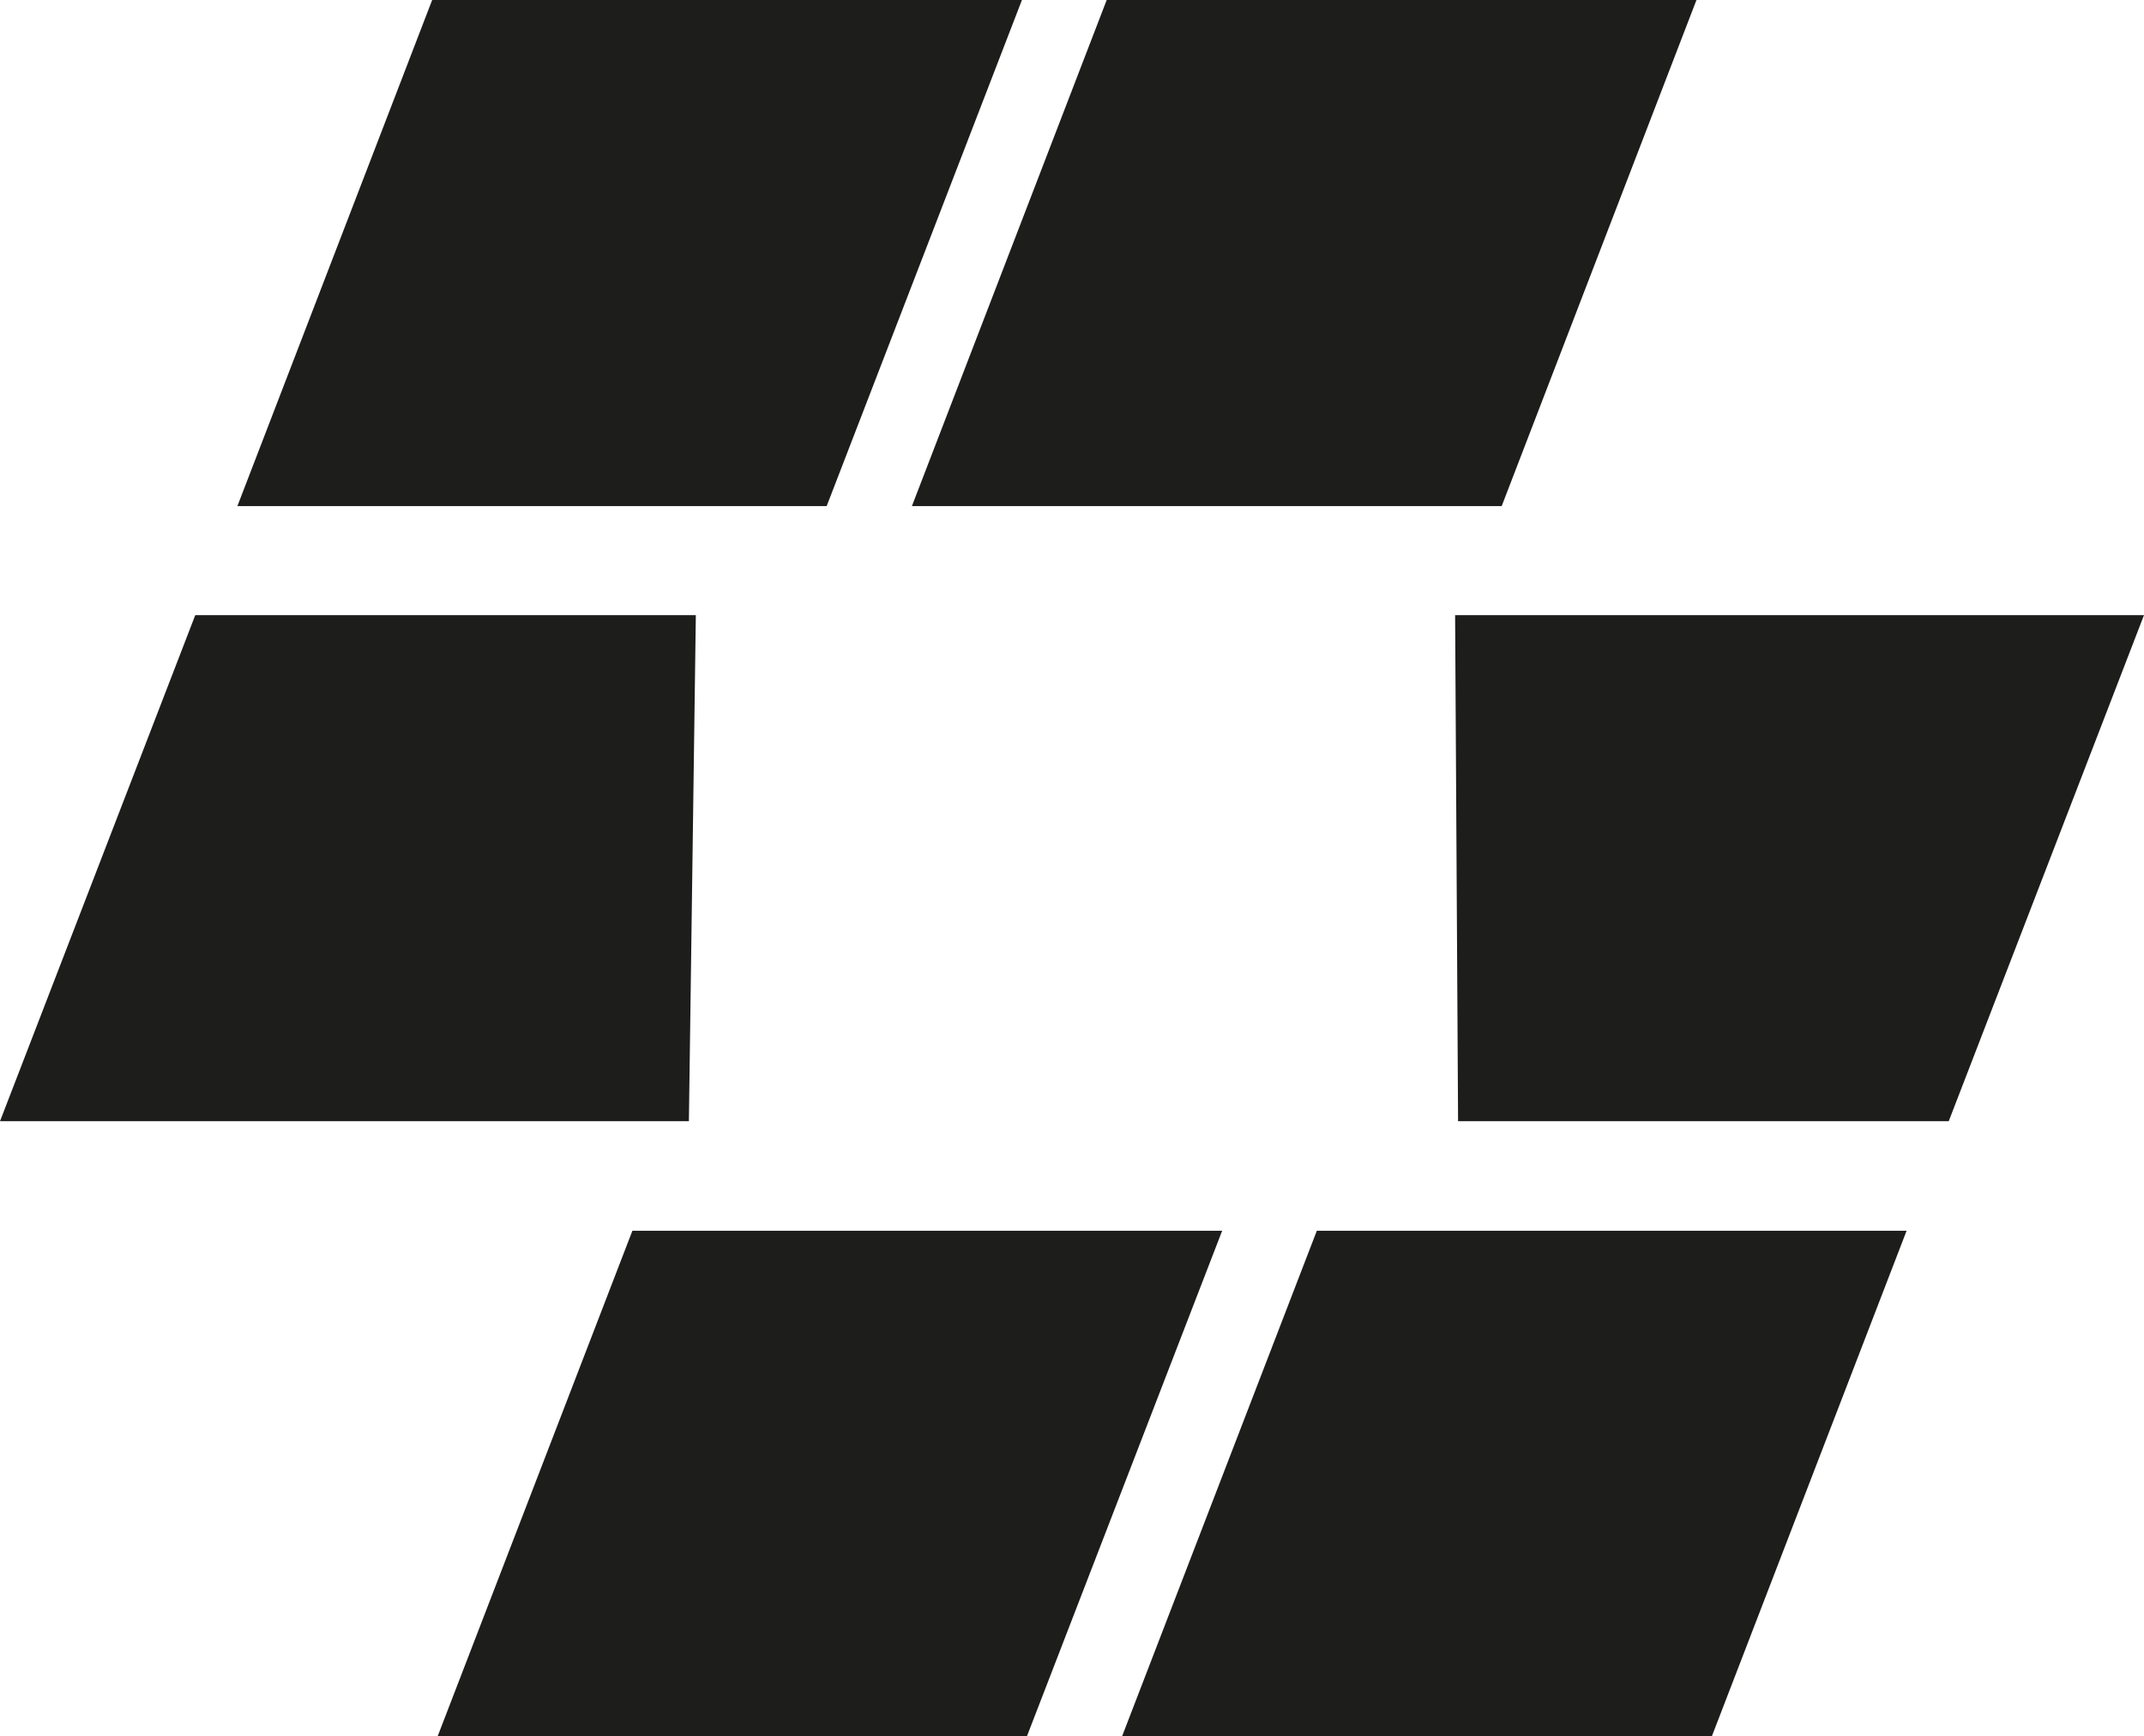
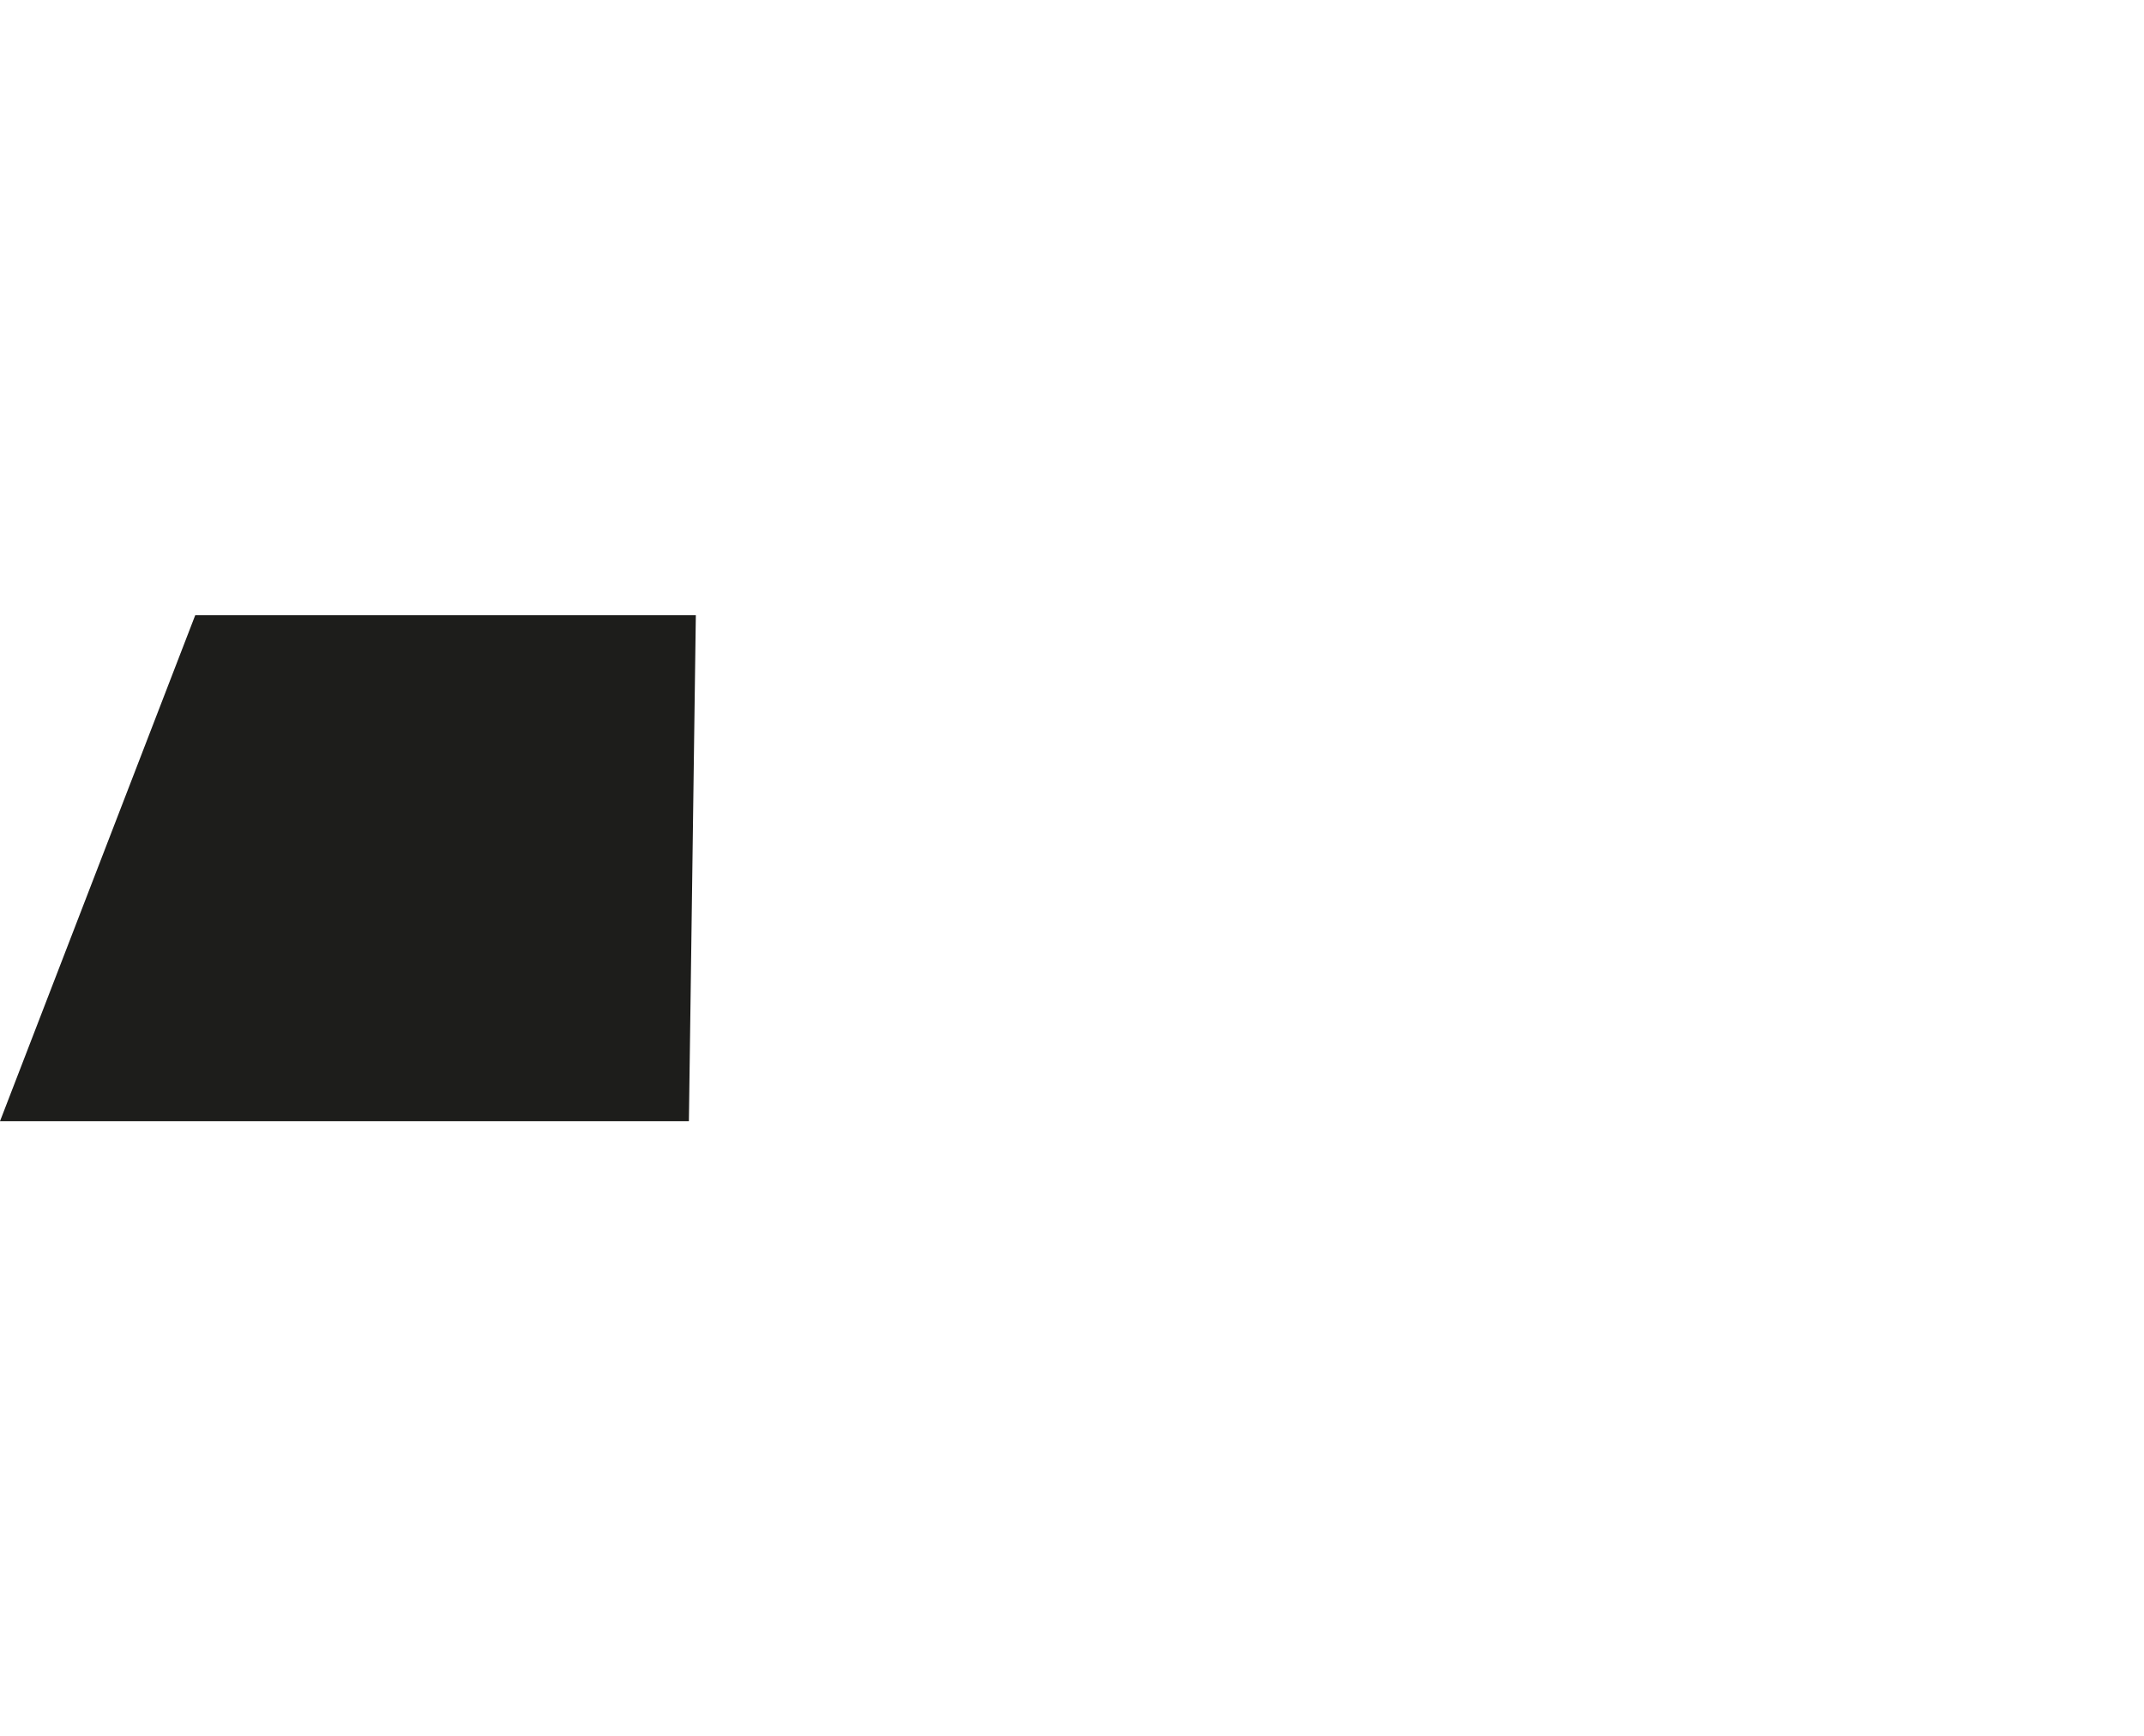
<svg xmlns="http://www.w3.org/2000/svg" id="b" viewBox="0 0 43.26 35.03">
  <g id="c">
    <polygon points="14.04 12.41 3.94 12.41 0 22.62 13.9 22.62 14.04 12.41" fill="#1d1d1b" />
-     <polygon points="20.62 0 8.72 0 4.79 10.21 16.68 10.21 20.62 0" fill="#1d1d1b" />
-     <polygon points="30.3 10.21 34.23 0 22.33 0 18.4 10.21 30.3 10.21" fill="#1d1d1b" />
-     <polygon points="12.76 24.83 8.83 35.03 20.72 35.03 24.66 24.83 12.76 24.83" fill="#1d1d1b" />
-     <polygon points="22.64 35.03 34.54 35.03 38.47 24.83 26.57 24.83 22.64 35.03" fill="#1d1d1b" />
-     <polygon points="29.42 22.62 39.32 22.62 43.26 12.41 29.36 12.41 29.42 22.62" fill="#1d1d1b" />
  </g>
</svg>